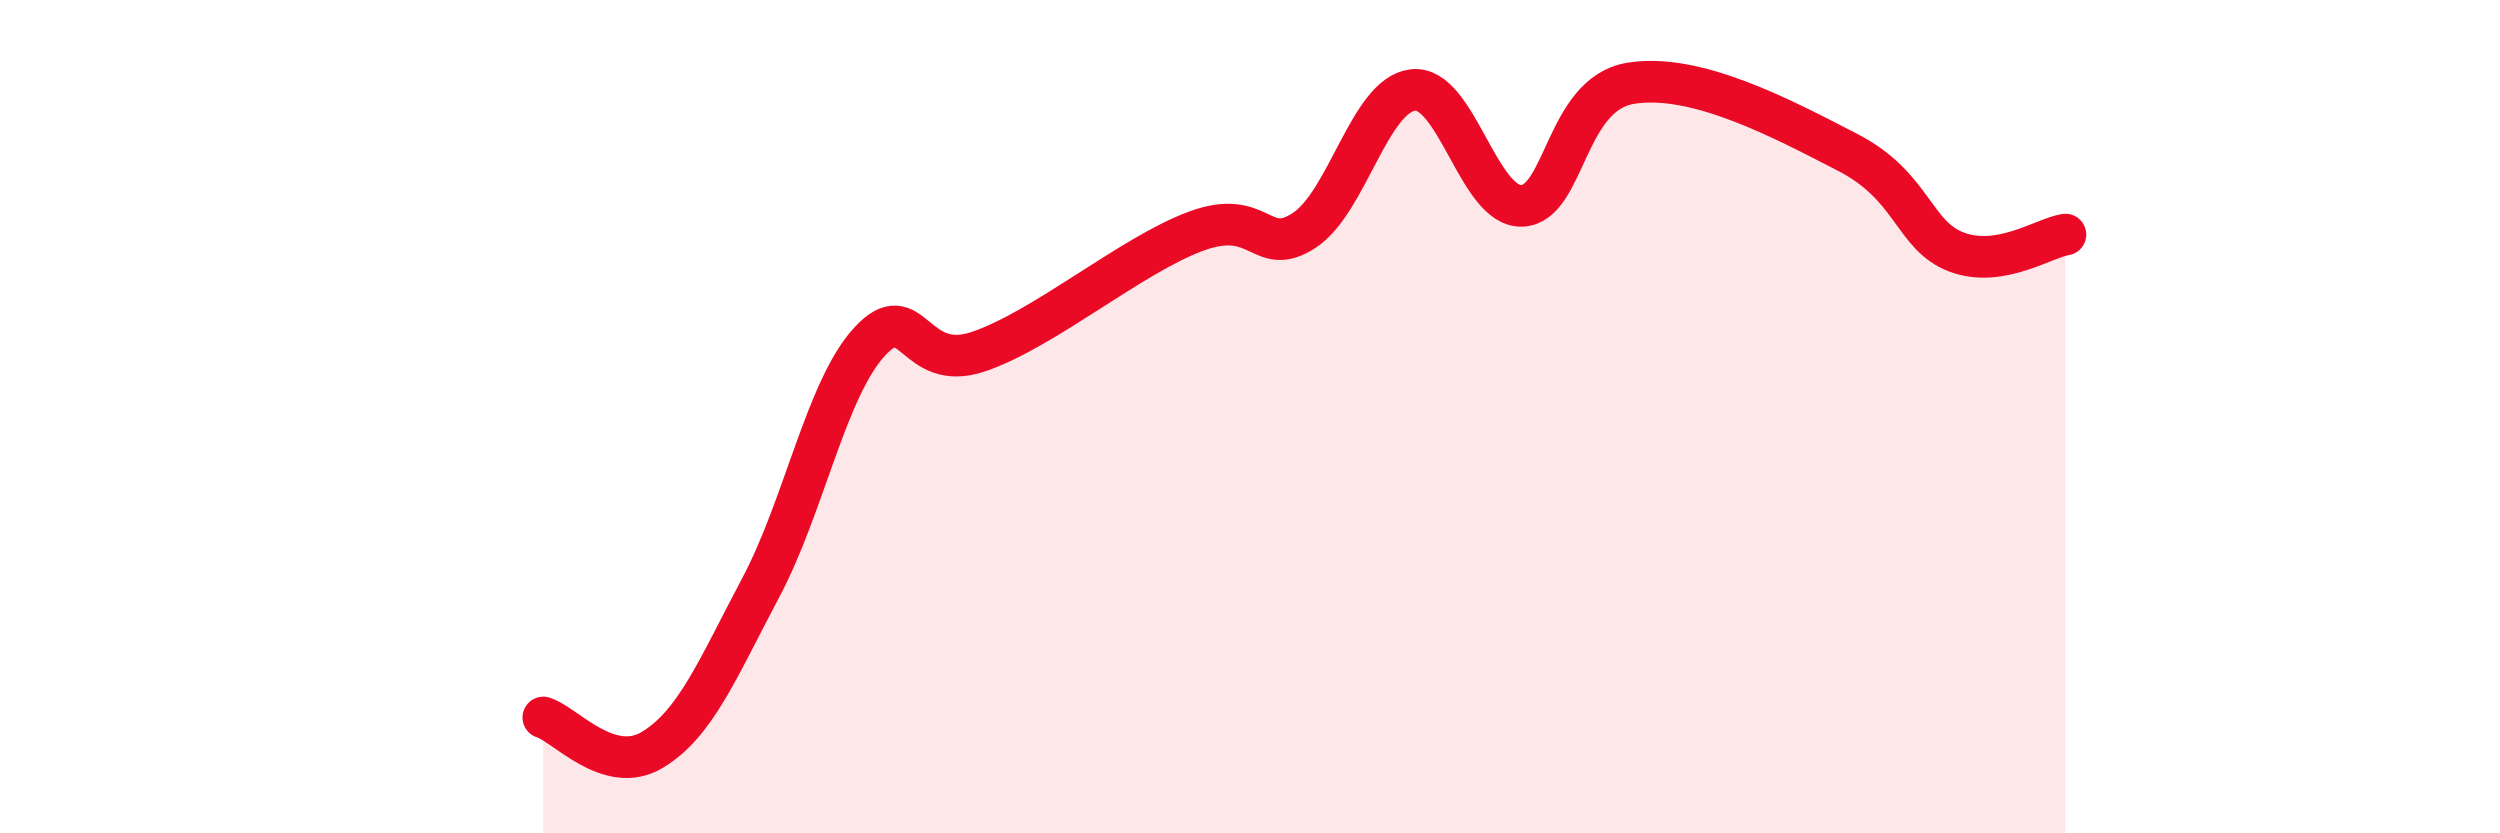
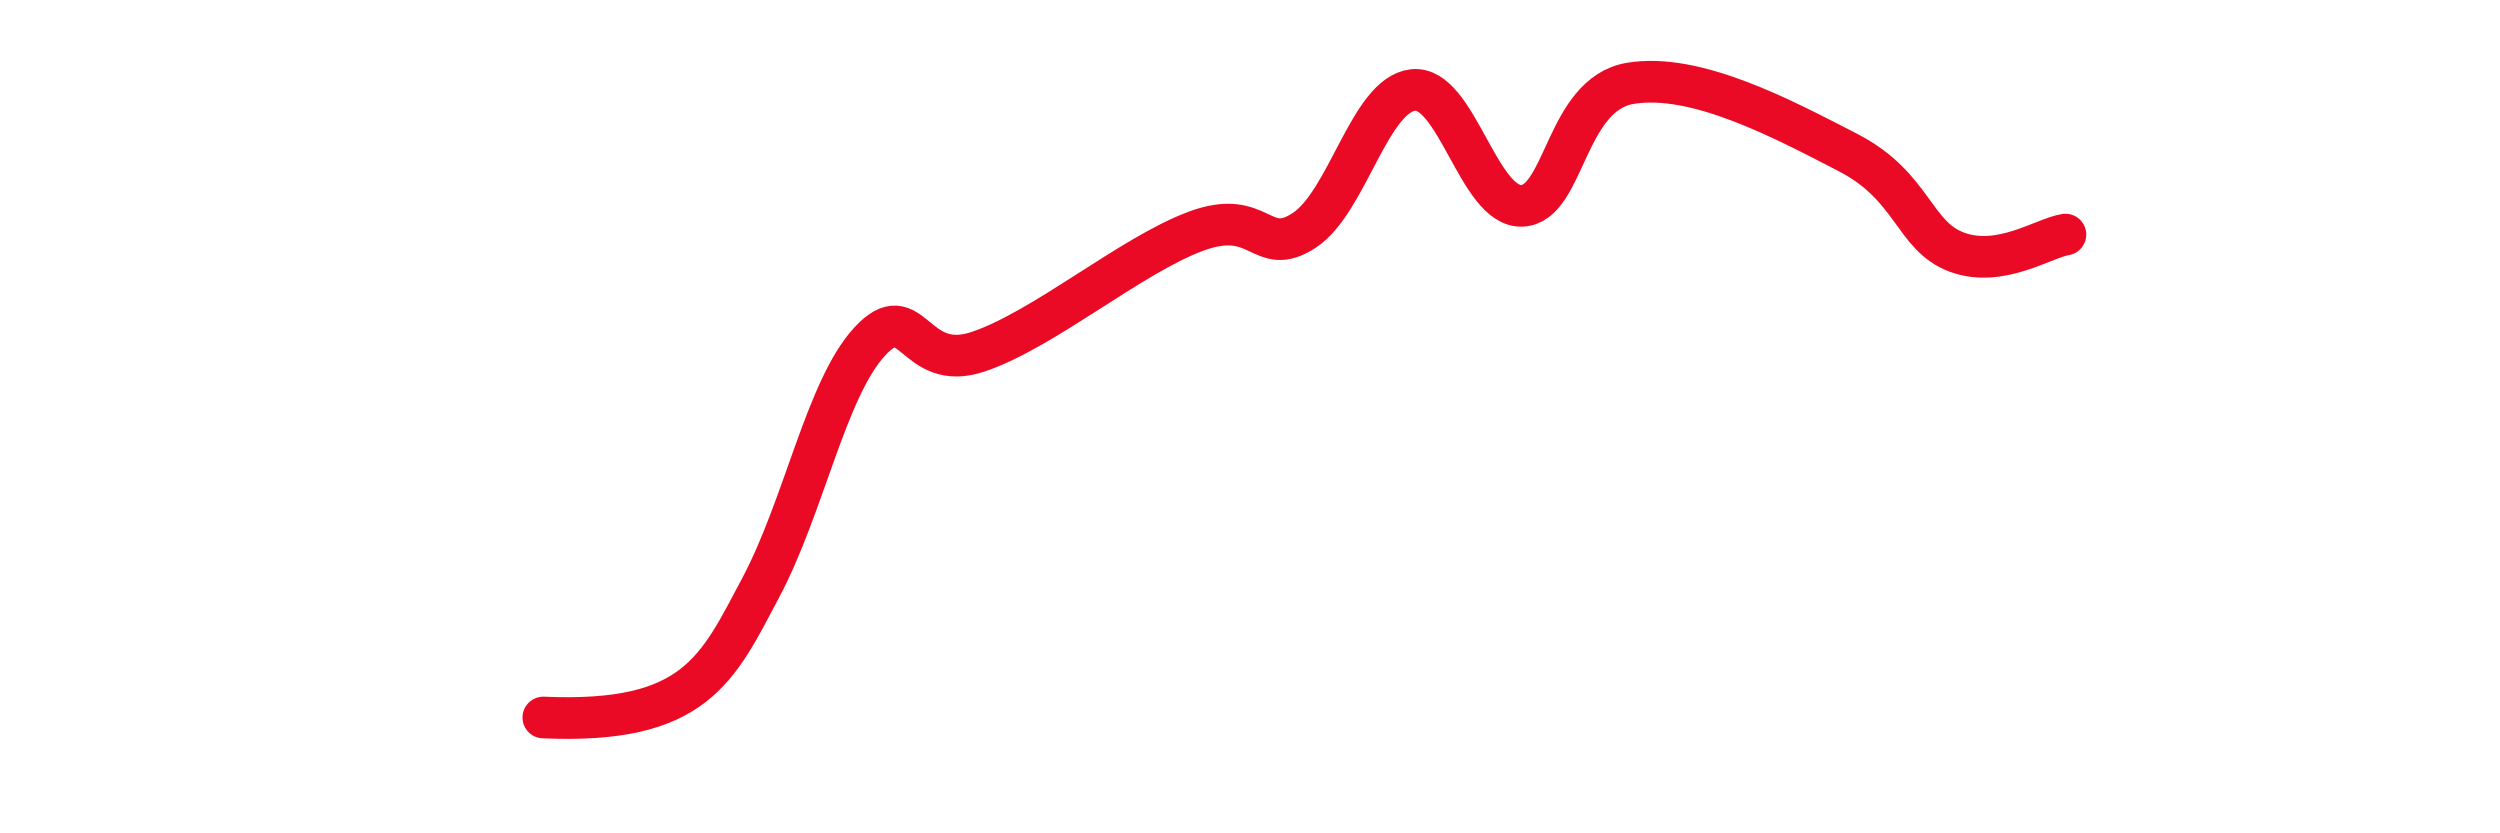
<svg xmlns="http://www.w3.org/2000/svg" width="60" height="20" viewBox="0 0 60 20">
-   <path d="M 13.04,17.22 C 13.56,17.38 14.61,18.62 15.65,18 C 16.69,17.38 17.22,16.06 18.26,14.1 C 19.3,12.14 19.83,9.33 20.87,8.2 C 21.91,7.07 21.91,8.97 23.48,8.44 C 25.05,7.91 27.14,6.13 28.7,5.55 C 30.26,4.97 30.26,6.21 31.3,5.53 C 32.34,4.85 32.87,2.28 33.91,2.16 C 34.95,2.04 35.48,4.97 36.52,4.94 C 37.56,4.91 37.56,2.26 39.13,2 C 40.7,1.74 42.78,2.85 44.35,3.66 C 45.92,4.47 45.92,5.66 46.96,6.05 C 48,6.44 49.05,5.71 49.57,5.63L49.57 20L13.04 20Z" fill="#EB0A25" opacity="0.1" stroke-linecap="round" stroke-linejoin="round" />
-   <path d="M 13.04,17.22 C 13.56,17.38 14.61,18.62 15.65,18 C 16.69,17.38 17.22,16.06 18.26,14.1 C 19.3,12.14 19.83,9.33 20.87,8.2 C 21.91,7.07 21.91,8.97 23.48,8.44 C 25.05,7.91 27.14,6.13 28.7,5.55 C 30.26,4.97 30.26,6.21 31.3,5.53 C 32.34,4.85 32.87,2.28 33.91,2.16 C 34.95,2.04 35.48,4.97 36.52,4.94 C 37.56,4.91 37.56,2.26 39.13,2 C 40.7,1.74 42.78,2.85 44.35,3.66 C 45.92,4.47 45.92,5.66 46.96,6.05 C 48,6.44 49.05,5.71 49.57,5.63" stroke="#EB0A25" stroke-width="1" fill="none" stroke-linecap="round" stroke-linejoin="round" />
+   <path d="M 13.04,17.22 C 16.69,17.38 17.22,16.06 18.26,14.1 C 19.3,12.14 19.83,9.33 20.87,8.2 C 21.91,7.07 21.91,8.97 23.48,8.44 C 25.05,7.91 27.14,6.13 28.7,5.55 C 30.26,4.97 30.26,6.21 31.3,5.53 C 32.34,4.85 32.87,2.28 33.91,2.16 C 34.95,2.04 35.48,4.97 36.52,4.94 C 37.56,4.91 37.56,2.26 39.13,2 C 40.7,1.74 42.78,2.85 44.35,3.66 C 45.92,4.47 45.92,5.66 46.96,6.05 C 48,6.44 49.05,5.71 49.57,5.63" stroke="#EB0A25" stroke-width="1" fill="none" stroke-linecap="round" stroke-linejoin="round" />
</svg>